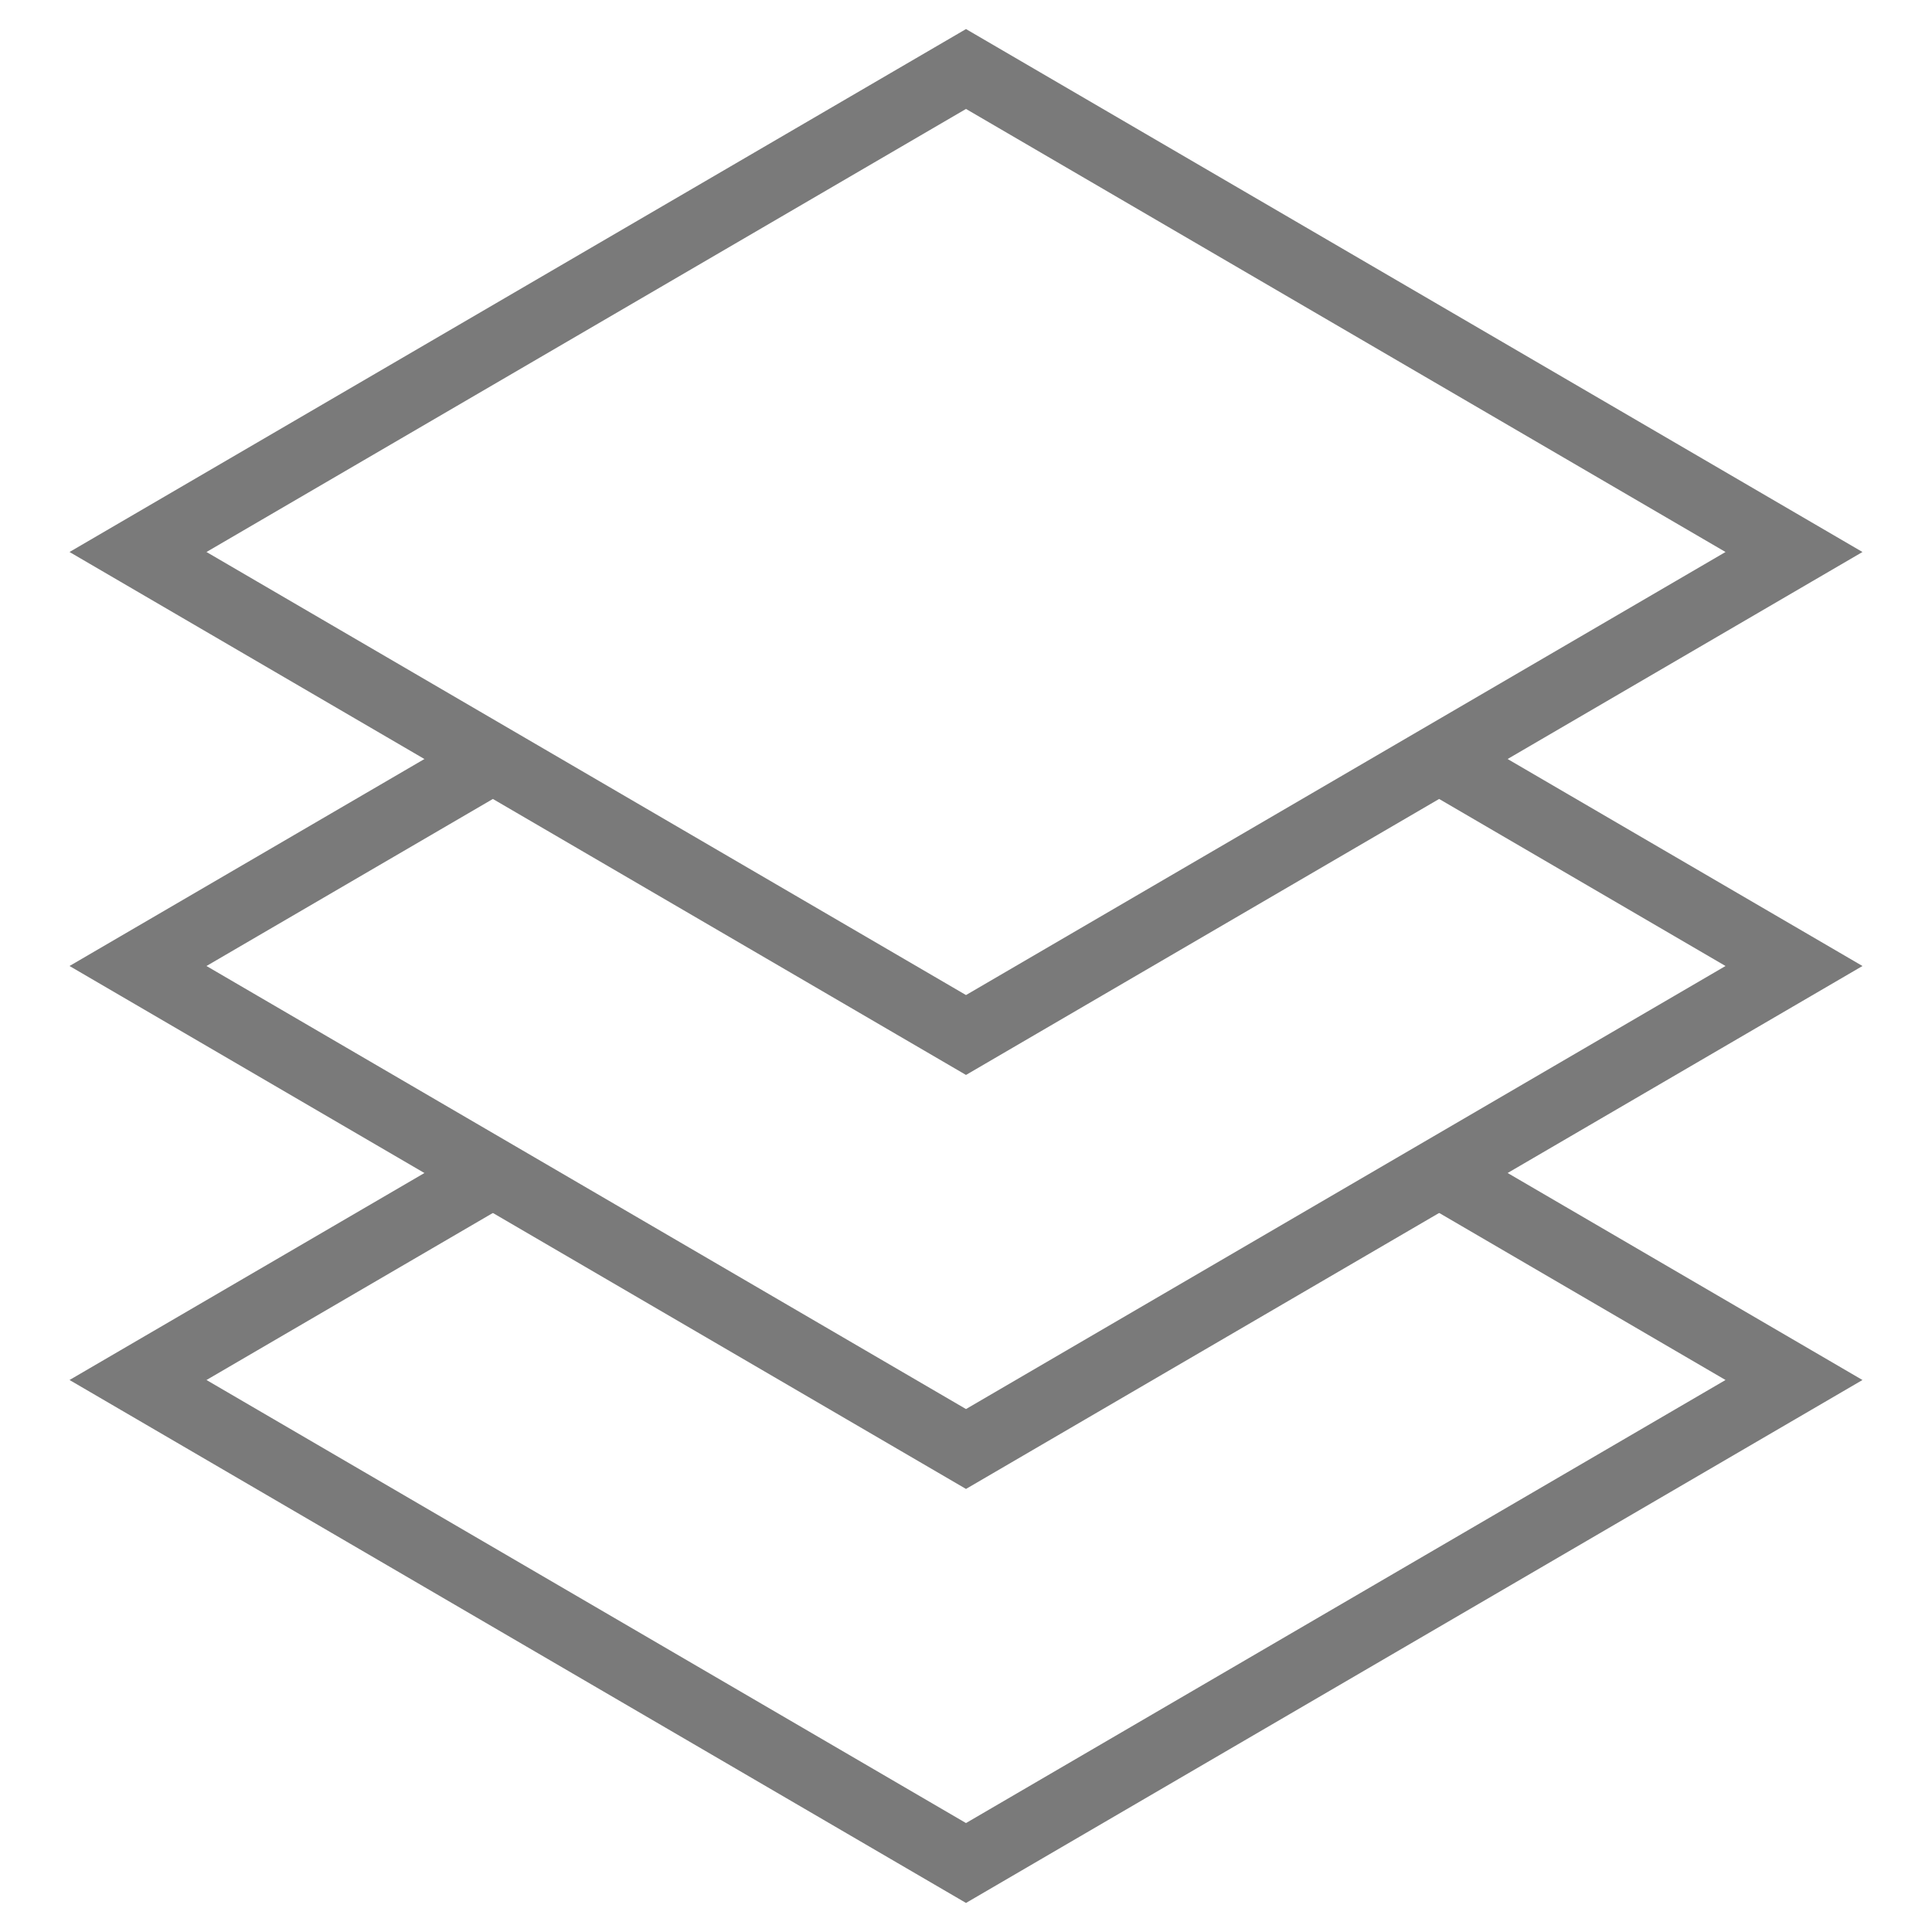
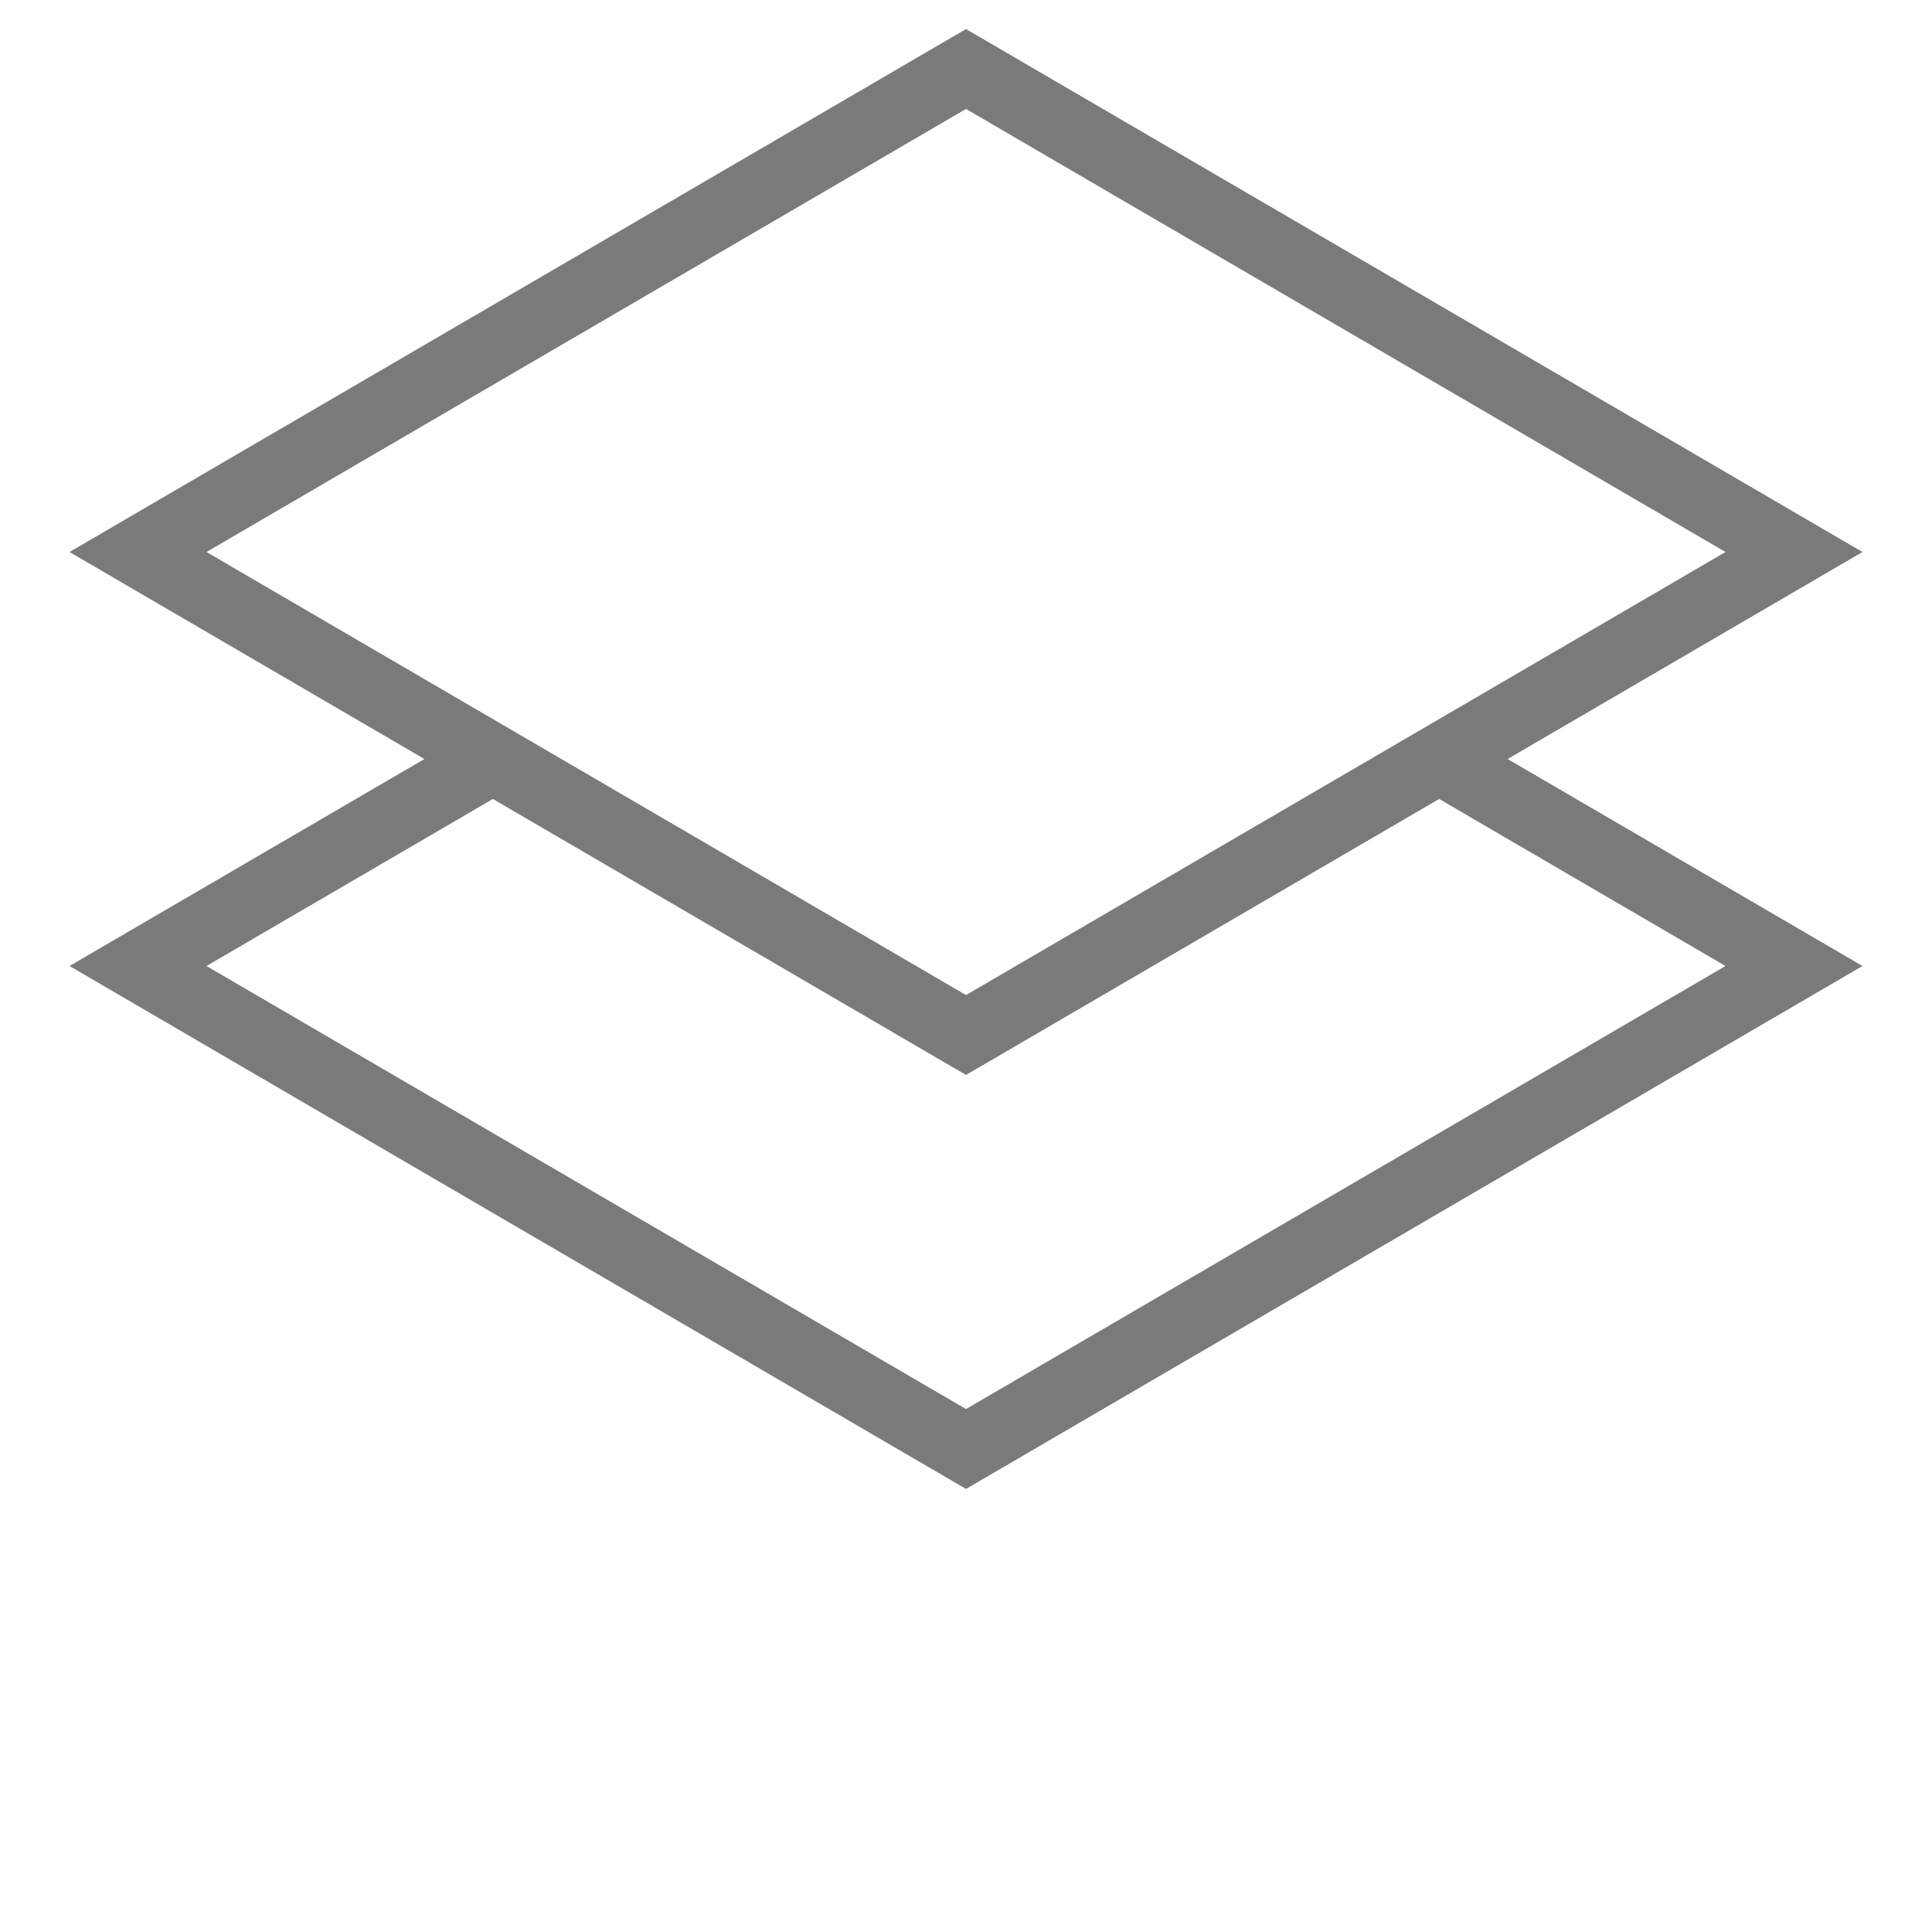
<svg xmlns="http://www.w3.org/2000/svg" width="28px" height="28px" viewBox="0 0 28 28" version="1.1">
  <title>icon-esg-no5-clyh-1@3x</title>
  <g id="ESG" stroke="none" stroke-width="1" fill="none" fill-rule="evenodd">
    <g id="C1.0-ESG-研究" transform="translate(-1037, -680)">
      <g id="编组-32备份-2" transform="translate(810, 650)">
        <g id="icon-esg-no5-clyh-1" transform="translate(227, 30)">
          <rect id="矩形" x="0" y="0" width="28" height="28" />
-           <polyline id="路径" stroke="#7A7A7A" fill-rule="nonzero" points="20.94 17.048 26 20 14 27 2 20 7.005 17.081" />
          <polyline id="路径" stroke="#7A7A7A" fill-rule="nonzero" points="21.011 11.09 26 14 14 21 2 14 7.041 11.06" />
          <polygon id="矩形备份-13" stroke="#7A7A7A" fill-rule="nonzero" points="14 1 26 8 14 15 2 8" />
        </g>
      </g>
    </g>
  </g>
</svg>